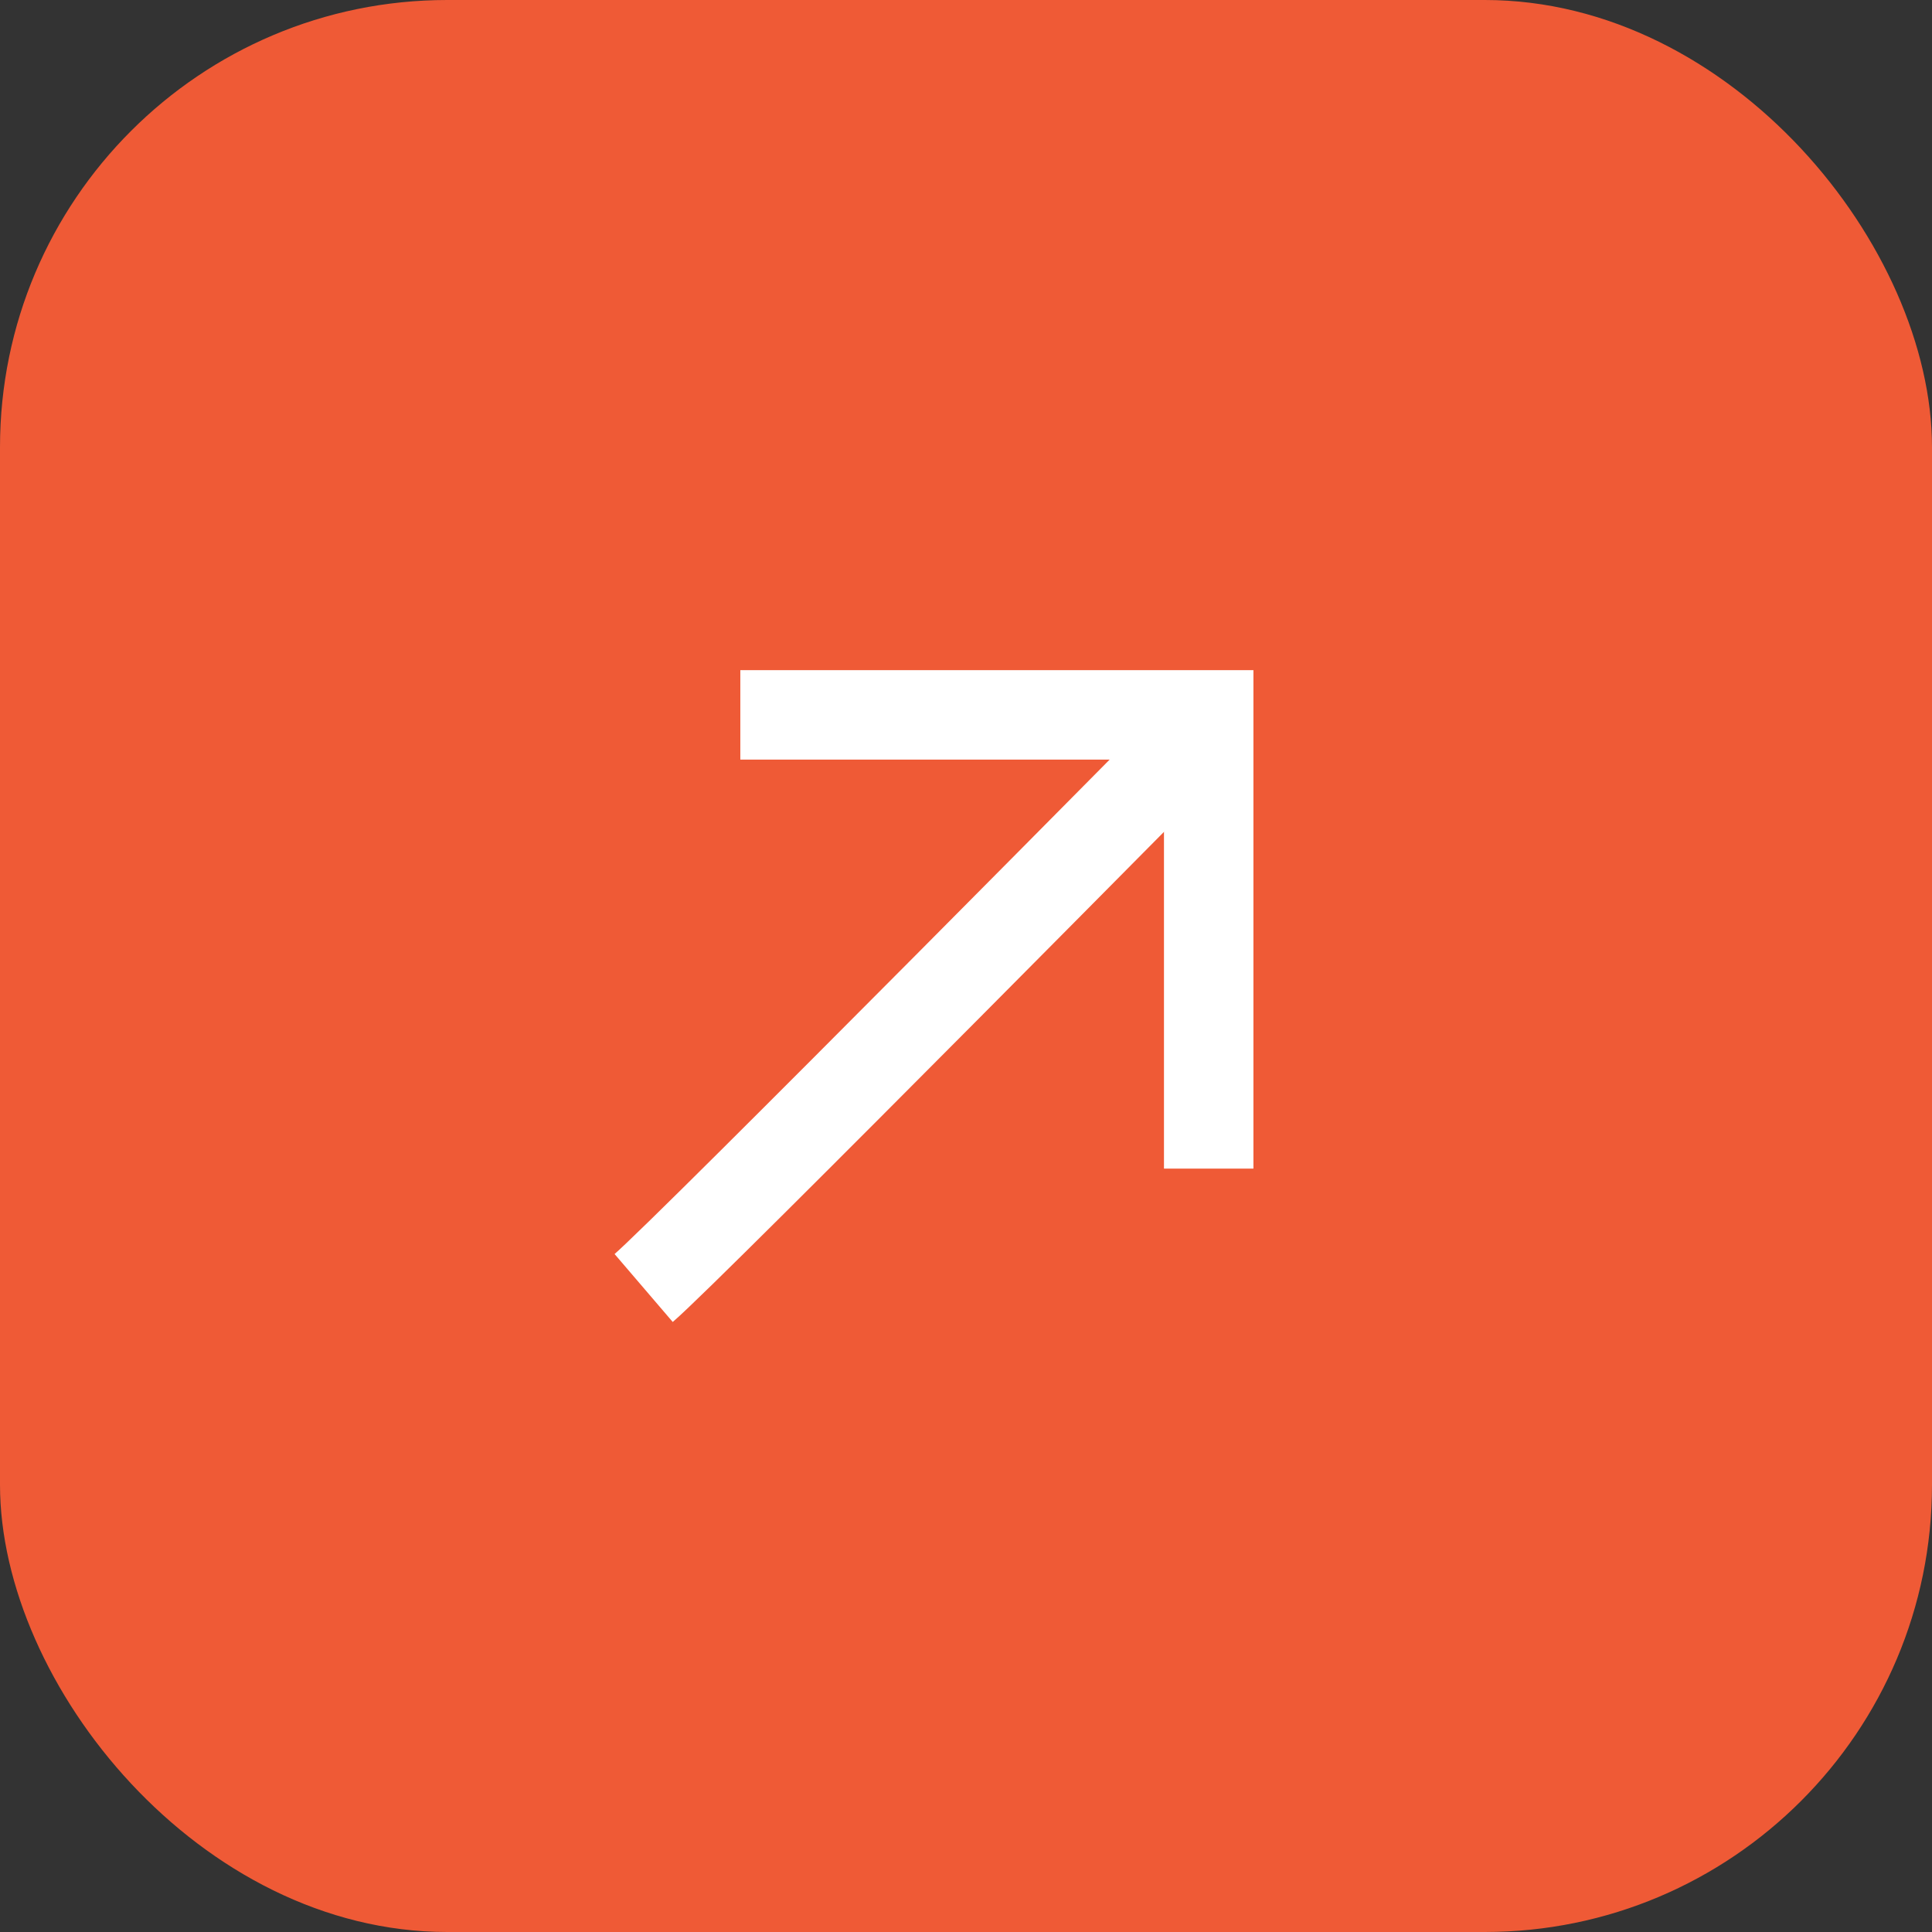
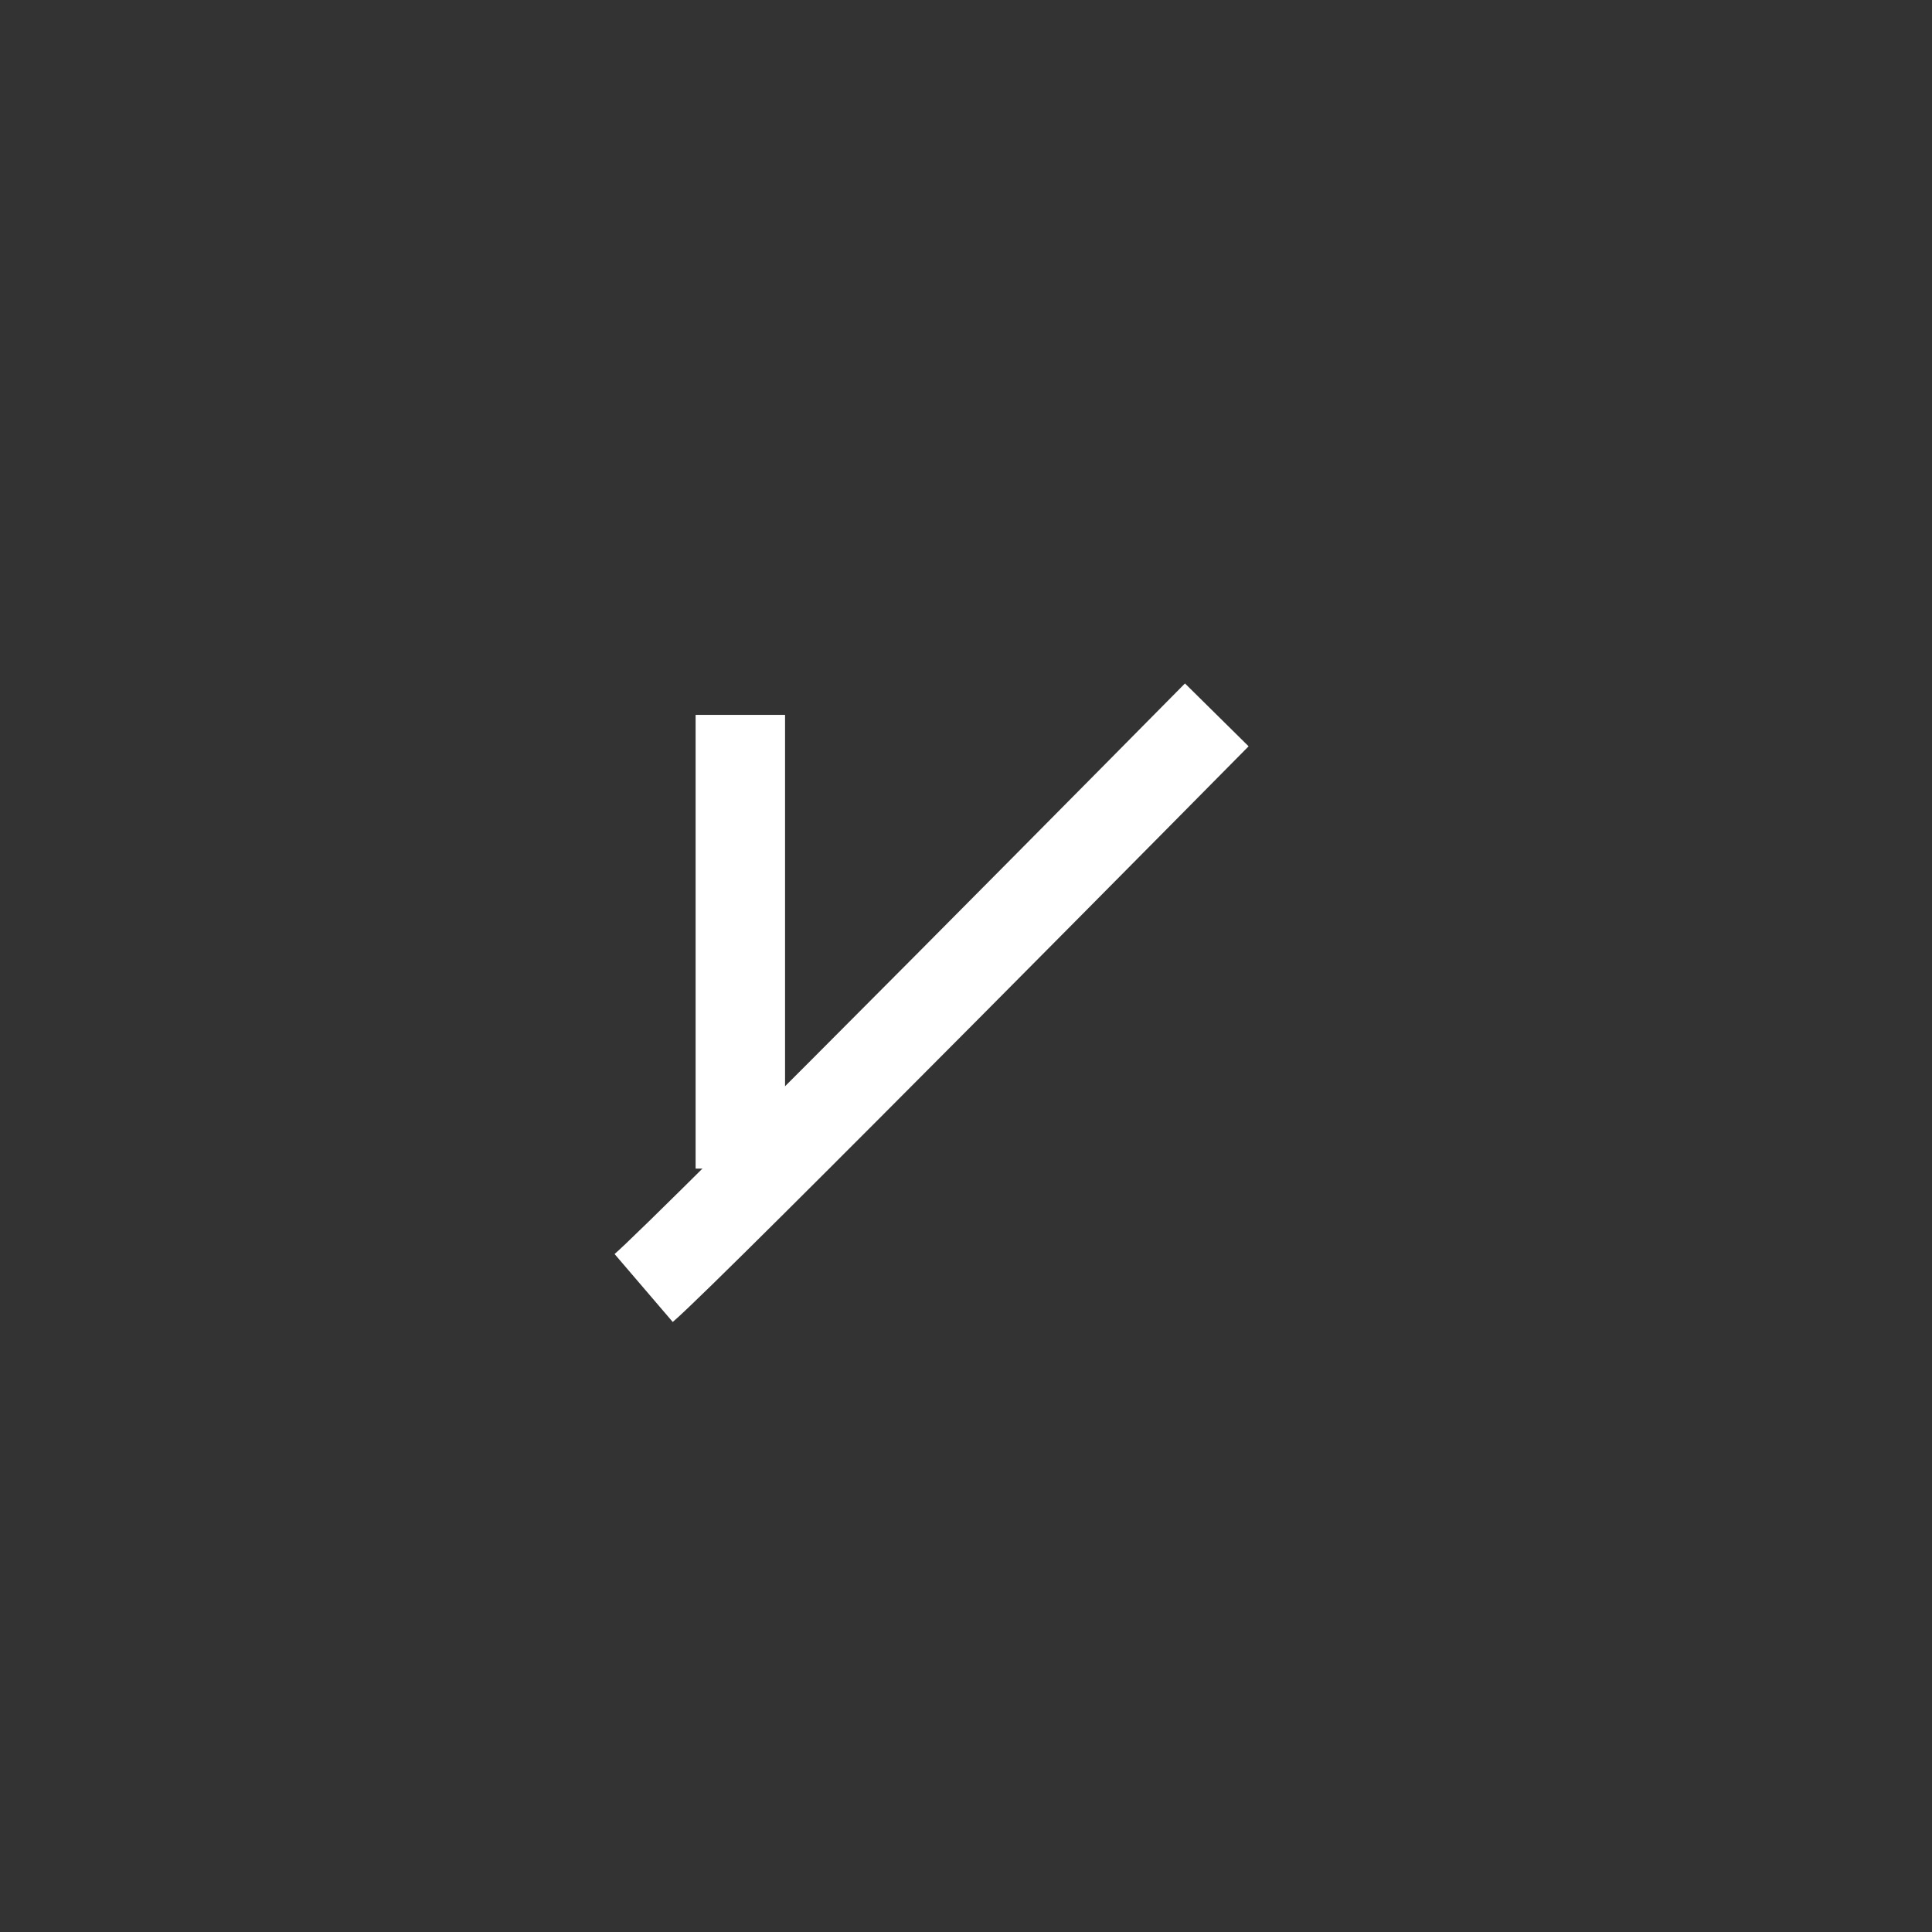
<svg xmlns="http://www.w3.org/2000/svg" width="108" height="108" viewBox="0 0 108 108">
  <rect x="0" y="0" width="108" height="108" fill="#333333" stroke="none" />
  <g transform="translate(-140 -3440.813)">
-     <rect width="108" height="108" rx="25" transform="translate(140 3440.813)" fill="#ef5a36" />
    <g transform="translate(9.449 -80)">
      <path d="M-3566.43,3560.775s-29.493,29.859-32.038,32.038" transform="translate(3765)" fill="none" stroke="#fff" stroke-width="5" />
-       <path d="M-3588.574,3560.775h26.182v25.364" transform="translate(3760.51)" fill="none" stroke="#fff" stroke-width="5" />
+       <path d="M-3588.574,3560.775v25.364" transform="translate(3760.51)" fill="none" stroke="#fff" stroke-width="5" />
    </g>
  </g>
</svg>